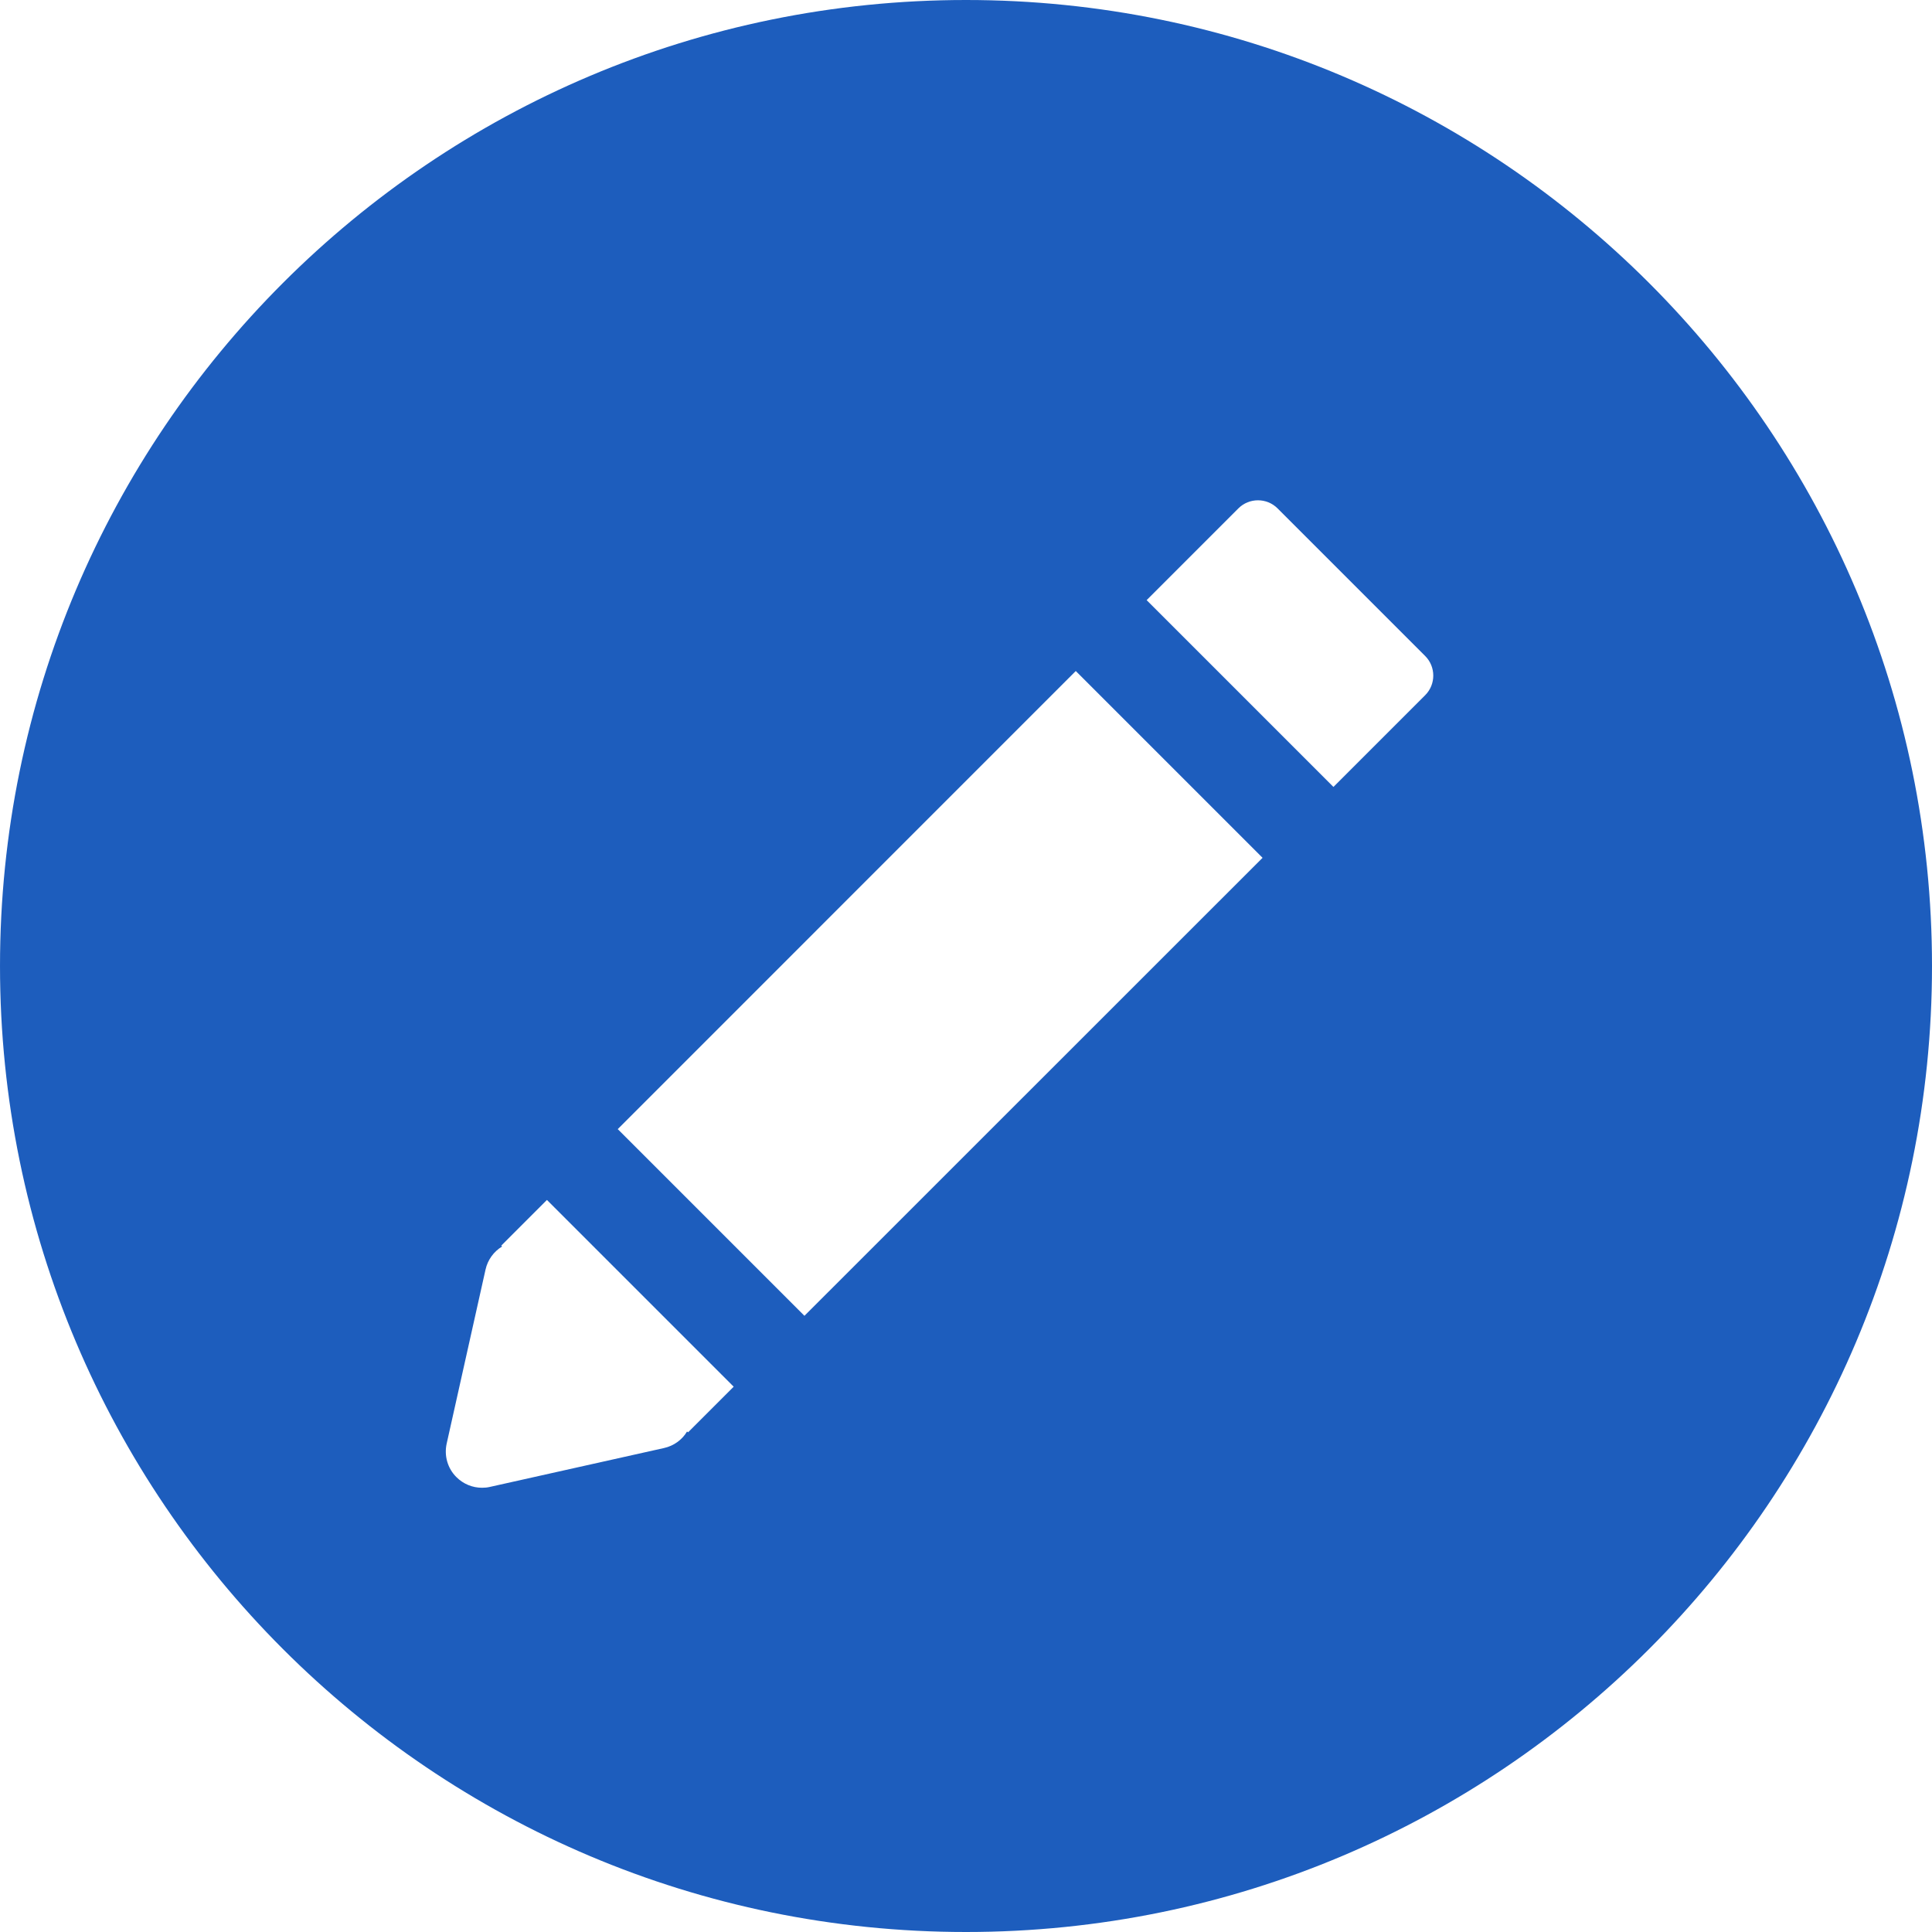
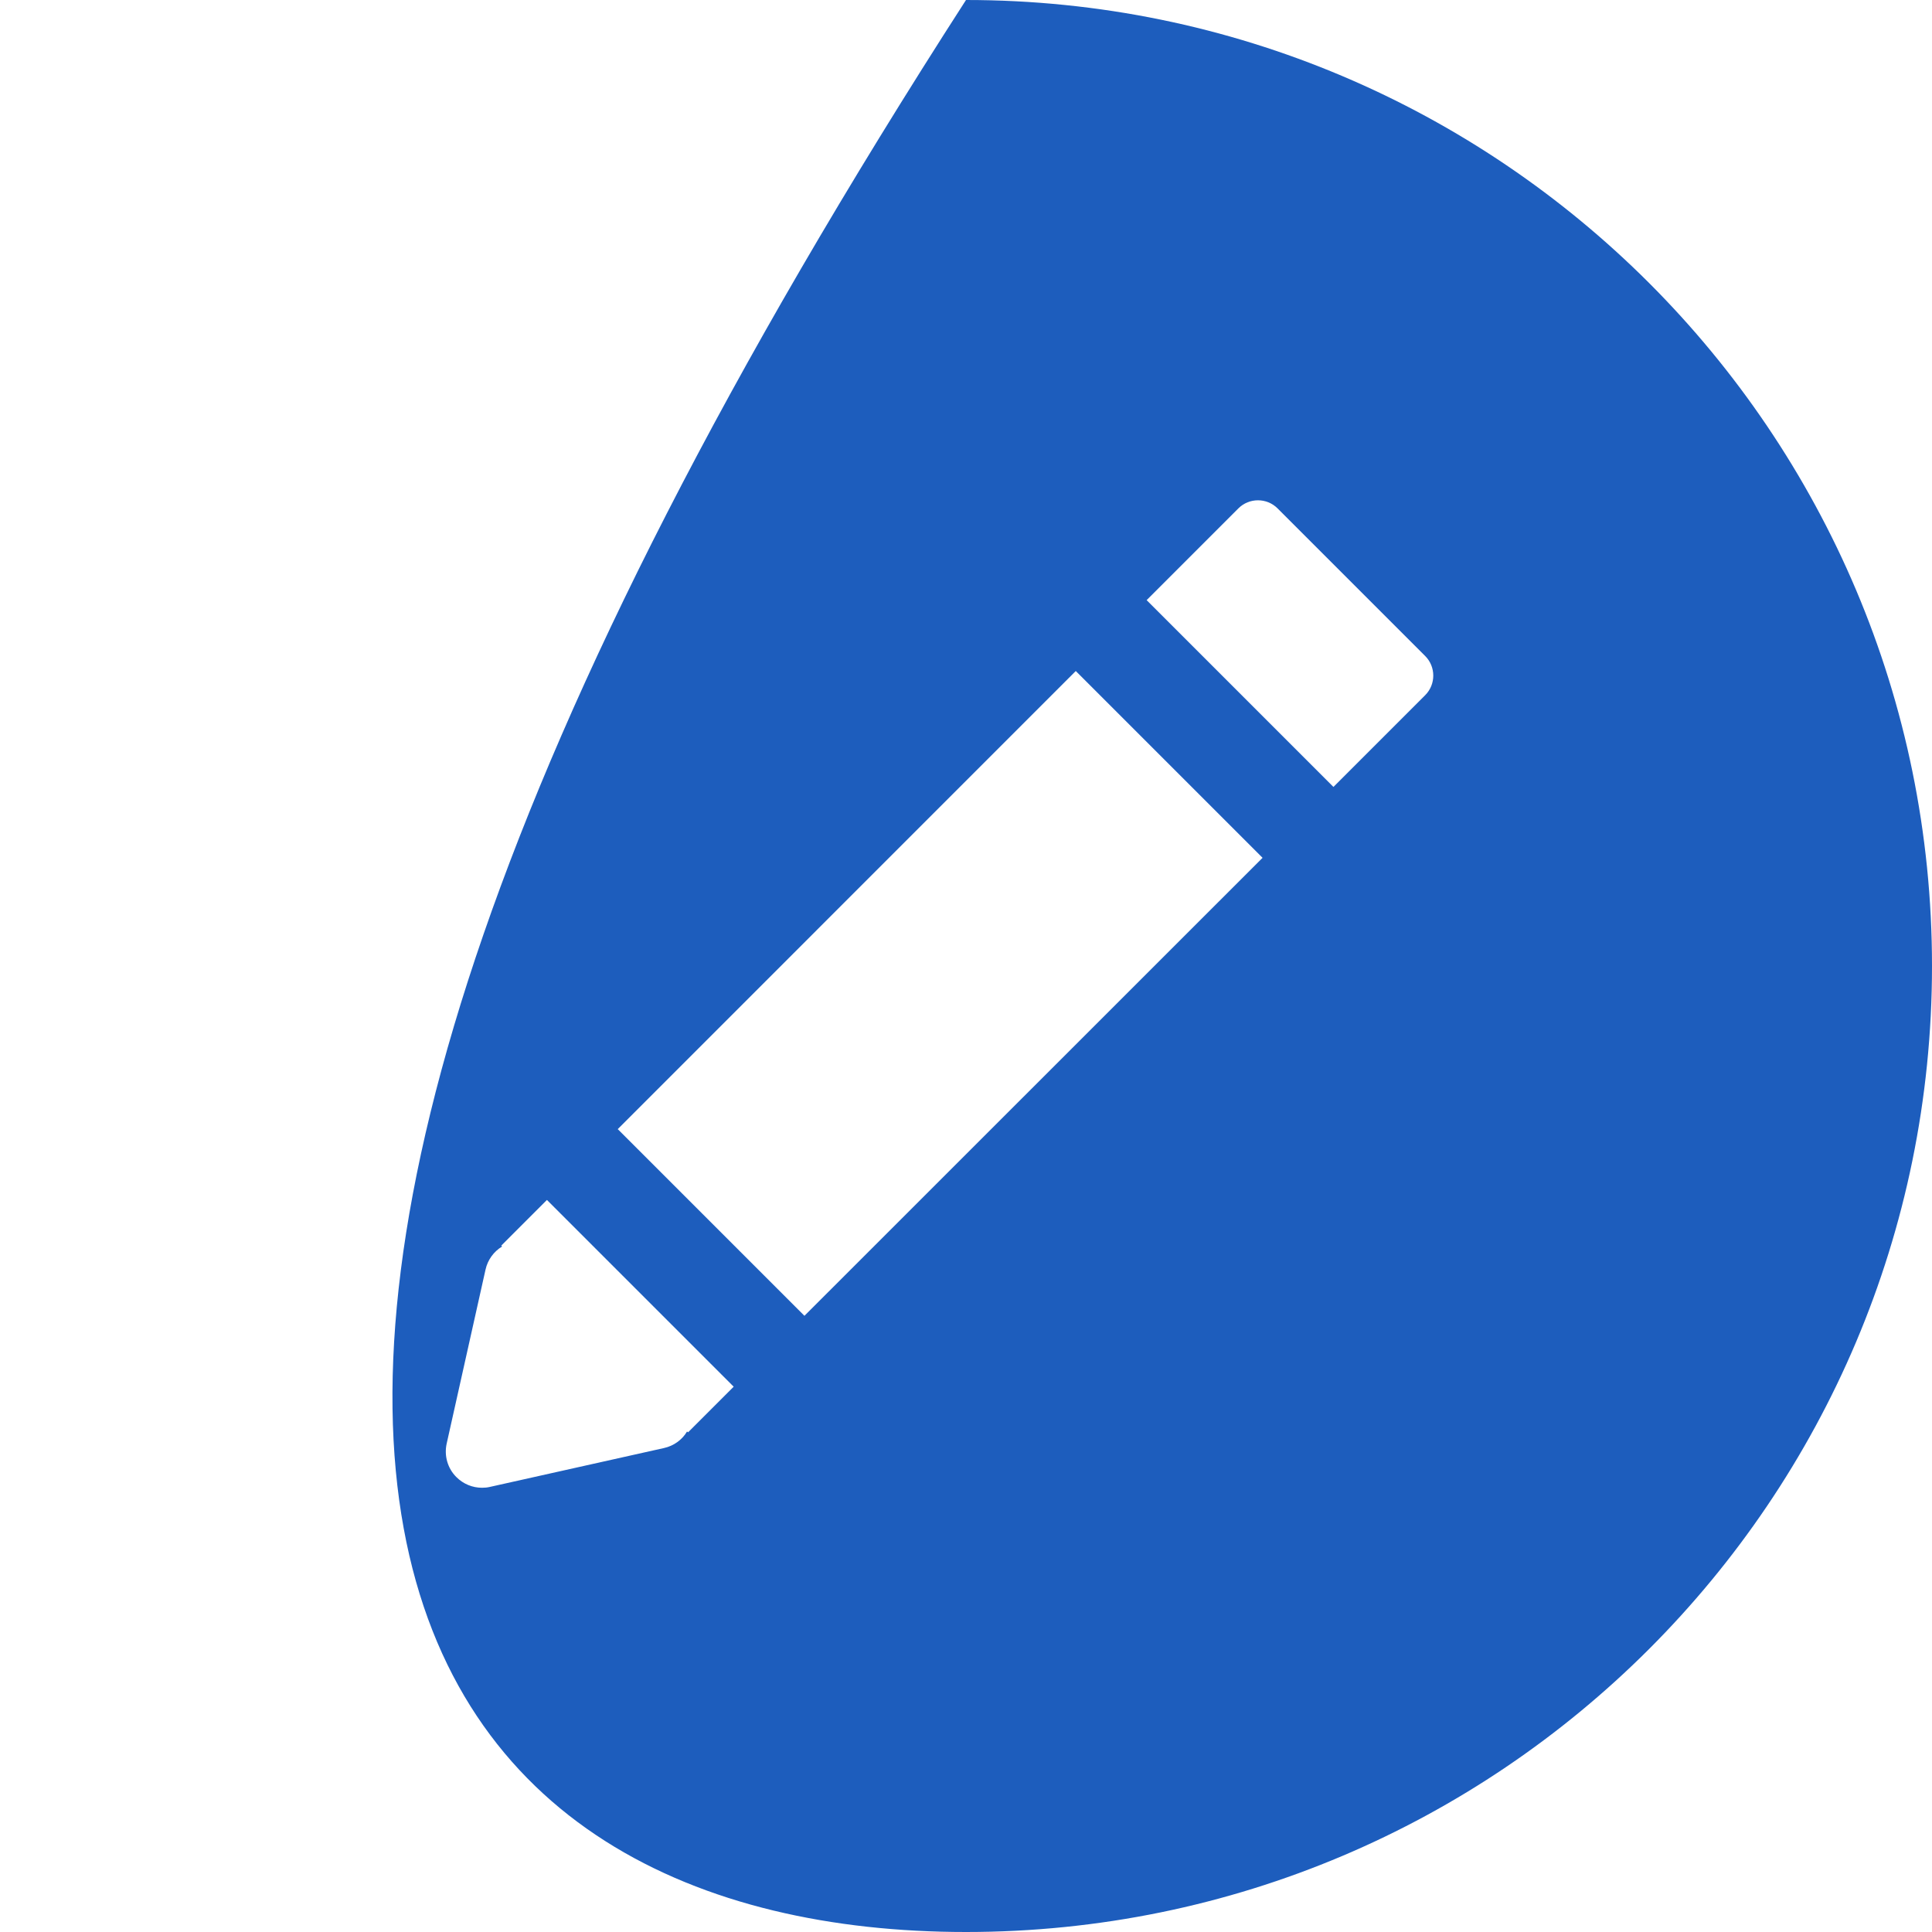
<svg xmlns="http://www.w3.org/2000/svg" width="16" height="16" viewBox="0 0 16 16" fill="none">
-   <path d="M8 0C3.582 0 6.10352e-05 3.582 6.10352e-05 8C6.10352e-05 12.418 3.582 16 8 16C12.418 16 16 12.418 16 8C16 3.582 12.418 0 8 0ZM11.803 5.757L11.043 6.517L9.496 4.97L8.909 5.557L10.456 7.104L6.662 10.897L5.116 9.351L4.529 9.937L6.076 11.484L5.698 11.862L5.69 11.855C5.649 11.924 5.58 11.974 5.499 11.992L4.057 12.314C4.036 12.319 4.014 12.321 3.992 12.321C3.913 12.321 3.837 12.29 3.78 12.233C3.707 12.161 3.677 12.056 3.699 11.956L4.021 10.514C4.039 10.433 4.089 10.365 4.158 10.323L4.151 10.316L10.256 4.21C10.345 4.121 10.491 4.121 10.58 4.21L11.803 5.433C11.892 5.522 11.892 5.668 11.803 5.757Z" fill="#1D5DBD" />
+   <path d="M8 0C6.10352e-05 12.418 3.582 16 8 16C12.418 16 16 12.418 16 8C16 3.582 12.418 0 8 0ZM11.803 5.757L11.043 6.517L9.496 4.97L8.909 5.557L10.456 7.104L6.662 10.897L5.116 9.351L4.529 9.937L6.076 11.484L5.698 11.862L5.69 11.855C5.649 11.924 5.58 11.974 5.499 11.992L4.057 12.314C4.036 12.319 4.014 12.321 3.992 12.321C3.913 12.321 3.837 12.29 3.78 12.233C3.707 12.161 3.677 12.056 3.699 11.956L4.021 10.514C4.039 10.433 4.089 10.365 4.158 10.323L4.151 10.316L10.256 4.21C10.345 4.121 10.491 4.121 10.58 4.21L11.803 5.433C11.892 5.522 11.892 5.668 11.803 5.757Z" fill="#1D5DBD" />
</svg>